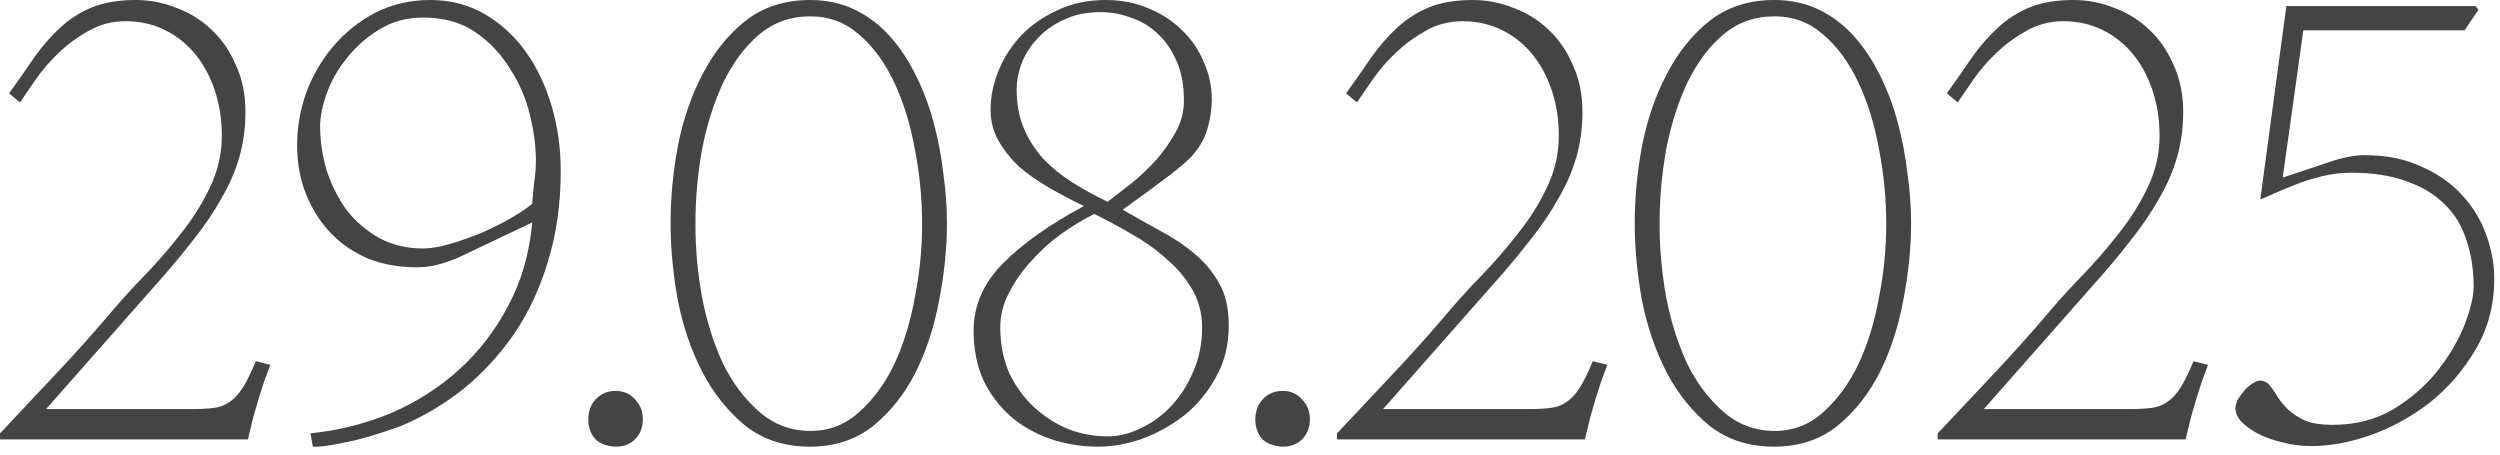
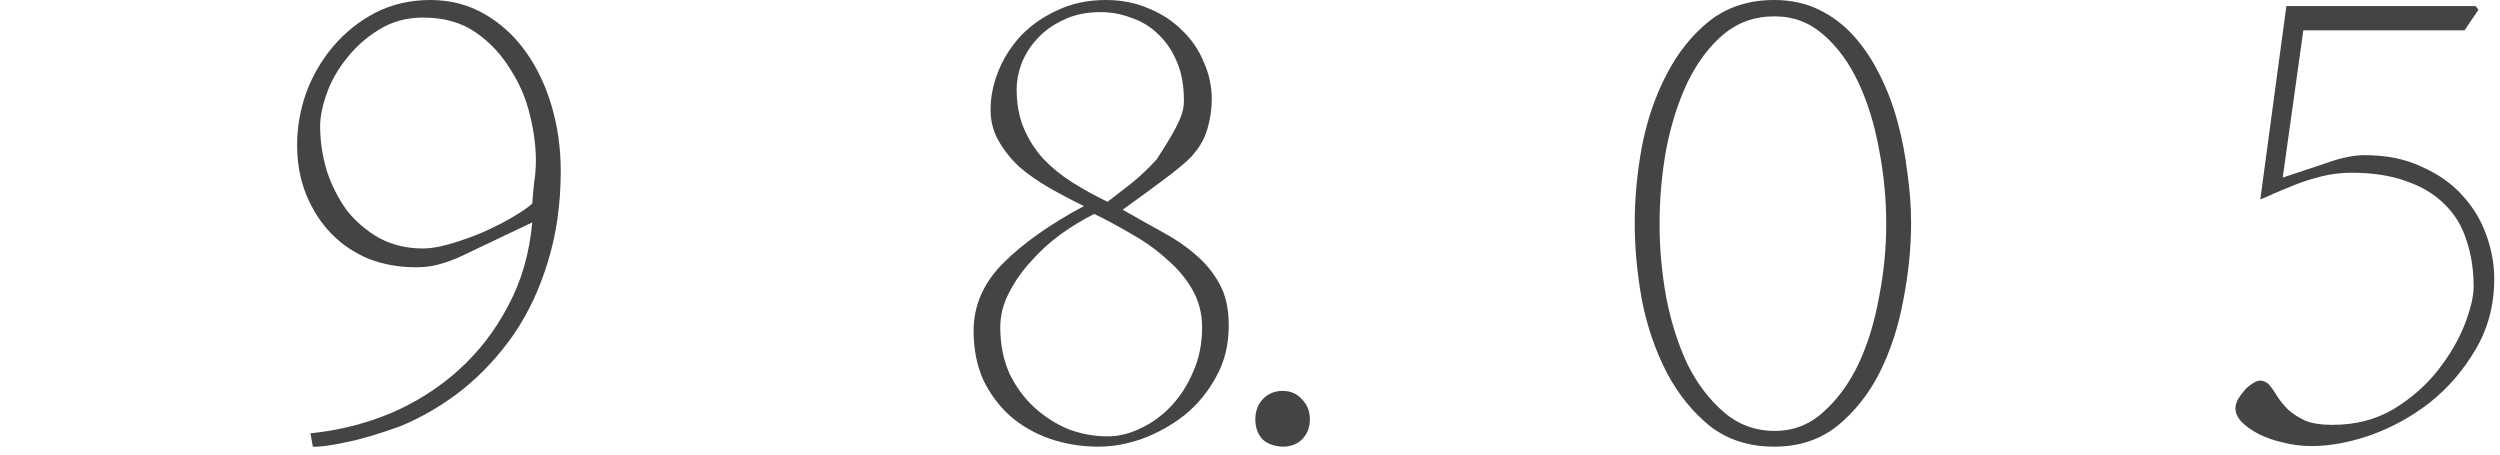
<svg xmlns="http://www.w3.org/2000/svg" width="165" height="30" viewBox="0 0 165 30" fill="none">
  <path d="M150.9 0.4H163.38L163.58 0.64L162.66 2H152.02L150.66 11.72C151.78 11.347 152.78 11.013 153.66 10.72C154.567 10.4 155.367 10.24 156.06 10.24C157.5 10.24 158.753 10.493 159.82 11C160.913 11.48 161.807 12.107 162.5 12.88C163.22 13.653 163.753 14.533 164.1 15.52C164.447 16.48 164.62 17.44 164.62 18.4C164.62 20.133 164.207 21.693 163.38 23.08C162.58 24.44 161.58 25.6 160.38 26.56C159.18 27.493 157.873 28.213 156.46 28.72C155.073 29.2 153.78 29.44 152.58 29.44C151.913 29.44 151.273 29.36 150.66 29.2C150.073 29.067 149.54 28.88 149.06 28.64C148.607 28.4 148.233 28.133 147.94 27.84C147.673 27.547 147.54 27.253 147.54 26.96C147.54 26.773 147.593 26.573 147.7 26.36C147.833 26.147 147.98 25.947 148.14 25.76C148.3 25.573 148.473 25.427 148.66 25.32C148.847 25.187 149.02 25.12 149.18 25.12C149.34 25.12 149.513 25.187 149.7 25.32C149.913 25.56 150.113 25.84 150.3 26.16C150.487 26.453 150.727 26.747 151.02 27.04C151.313 27.307 151.687 27.547 152.14 27.76C152.593 27.947 153.193 28.04 153.94 28.04C155.46 28.04 156.807 27.693 157.98 27C159.153 26.28 160.127 25.427 160.9 24.44C161.673 23.453 162.26 22.453 162.66 21.44C163.06 20.4 163.26 19.56 163.26 18.92C163.26 17.8 163.1 16.773 162.78 15.84C162.487 14.907 162.007 14.12 161.34 13.48C160.673 12.813 159.833 12.307 158.82 11.96C157.807 11.587 156.593 11.4 155.18 11.4C154.54 11.4 153.887 11.48 153.22 11.64C152.58 11.8 151.993 11.987 151.46 12.2C150.927 12.413 150.447 12.613 150.02 12.8C149.62 12.987 149.34 13.107 149.18 13.16L150.9 0.4Z" fill="#444444" />
-   <path d="M145.731 24.08C145.597 24.453 145.464 24.813 145.331 25.16C145.224 25.507 145.104 25.88 144.971 26.28C144.864 26.653 144.744 27.067 144.611 27.52C144.504 27.947 144.384 28.44 144.251 29H127.891V28.6C129.171 27.24 130.437 25.893 131.691 24.56C132.971 23.2 134.184 21.84 135.331 20.48C135.944 19.76 136.651 18.987 137.451 18.16C138.277 17.307 139.064 16.4 139.811 15.44C140.584 14.48 141.224 13.467 141.731 12.4C142.264 11.307 142.531 10.16 142.531 8.96C142.531 7.867 142.371 6.853 142.051 5.92C141.731 4.987 141.291 4.187 140.731 3.52C140.171 2.853 139.504 2.333 138.731 1.96C137.957 1.587 137.104 1.4 136.171 1.4C135.291 1.4 134.477 1.613 133.731 2.04C133.011 2.44 132.357 2.92 131.771 3.48C131.184 4.04 130.677 4.627 130.251 5.24C129.824 5.853 129.477 6.36 129.211 6.76L128.491 6.16C129.104 5.307 129.664 4.507 130.171 3.76C130.704 3.013 131.277 2.36 131.891 1.8C132.504 1.24 133.197 0.8 133.971 0.48C134.771 0.16 135.731 0 136.851 0C137.784 0 138.677 0.173 139.531 0.52C140.411 0.84 141.184 1.32 141.851 1.96C142.517 2.573 143.051 3.347 143.451 4.28C143.877 5.187 144.091 6.227 144.091 7.4C144.091 8.44 143.957 9.427 143.691 10.36C143.424 11.293 143.024 12.213 142.491 13.12C141.984 14.027 141.357 14.947 140.611 15.88C139.891 16.813 139.064 17.8 138.131 18.84L130.931 27H140.531C141.117 27 141.611 26.973 142.011 26.92C142.411 26.867 142.757 26.733 143.051 26.52C143.371 26.307 143.664 25.987 143.931 25.56C144.197 25.133 144.477 24.56 144.771 23.84L145.731 24.08Z" fill="#444444" />
  <path d="M117.092 1.08C115.812 1.08 114.692 1.48 113.732 2.28C112.798 3.08 112.012 4.133 111.372 5.44C110.758 6.747 110.292 8.213 109.972 9.84C109.678 11.467 109.532 13.12 109.532 14.8C109.532 16.4 109.678 18.013 109.972 19.64C110.292 21.267 110.758 22.733 111.372 24.04C112.012 25.32 112.812 26.373 113.772 27.2C114.732 28.027 115.852 28.44 117.132 28.44C118.358 28.44 119.425 28.027 120.332 27.2C121.265 26.373 122.038 25.32 122.652 24.04C123.265 22.733 123.718 21.267 124.012 19.64C124.332 18.013 124.492 16.4 124.492 14.8C124.492 13.12 124.332 11.467 124.012 9.84C123.718 8.213 123.265 6.747 122.652 5.44C122.038 4.133 121.265 3.08 120.332 2.28C119.425 1.48 118.358 1.08 117.132 1.08H117.092ZM126.132 14.72C126.132 16.373 125.958 18.08 125.612 19.84C125.292 21.573 124.772 23.16 124.052 24.6C123.332 26.013 122.398 27.187 121.252 28.12C120.105 29.027 118.718 29.48 117.092 29.48C115.438 29.48 114.025 29.027 112.852 28.12C111.705 27.187 110.758 26.013 110.012 24.6C109.265 23.16 108.718 21.573 108.372 19.84C108.052 18.08 107.892 16.373 107.892 14.72C107.892 13.067 108.052 11.373 108.372 9.64C108.718 7.88 109.265 6.293 110.012 4.88C110.758 3.44 111.705 2.267 112.852 1.36C114.025 0.453 115.438 0 117.092 0C118.185 0 119.172 0.213 120.052 0.64C120.932 1.067 121.705 1.653 122.372 2.4C123.038 3.147 123.612 4.013 124.092 5C124.572 5.96 124.958 6.987 125.252 8.08C125.545 9.173 125.758 10.293 125.892 11.44C126.052 12.56 126.132 13.653 126.132 14.72Z" fill="#444444" />
-   <path d="M106.082 24.08C105.949 24.453 105.816 24.813 105.682 25.16C105.576 25.507 105.456 25.88 105.322 26.28C105.216 26.653 105.096 27.067 104.962 27.52C104.856 27.947 104.736 28.44 104.602 29H88.242V28.6C89.522 27.24 90.789 25.893 92.042 24.56C93.322 23.2 94.535 21.84 95.682 20.48C96.296 19.76 97.002 18.987 97.802 18.16C98.629 17.307 99.415 16.4 100.162 15.44C100.936 14.48 101.576 13.467 102.082 12.4C102.616 11.307 102.882 10.16 102.882 8.96C102.882 7.867 102.722 6.853 102.402 5.92C102.082 4.987 101.642 4.187 101.082 3.52C100.522 2.853 99.856 2.333 99.082 1.96C98.309 1.587 97.456 1.4 96.522 1.4C95.642 1.4 94.829 1.613 94.082 2.04C93.362 2.44 92.709 2.92 92.122 3.48C91.535 4.04 91.029 4.627 90.602 5.24C90.175 5.853 89.829 6.36 89.562 6.76L88.842 6.16C89.456 5.307 90.016 4.507 90.522 3.76C91.055 3.013 91.629 2.36 92.242 1.8C92.856 1.24 93.549 0.8 94.322 0.48C95.122 0.16 96.082 0 97.202 0C98.135 0 99.029 0.173 99.882 0.52C100.762 0.84 101.536 1.32 102.202 1.96C102.869 2.573 103.402 3.347 103.802 4.28C104.229 5.187 104.442 6.227 104.442 7.4C104.442 8.44 104.309 9.427 104.042 10.36C103.776 11.293 103.376 12.213 102.842 13.12C102.336 14.027 101.709 14.947 100.962 15.88C100.242 16.813 99.415 17.8 98.482 18.84L91.282 27H100.882C101.469 27 101.962 26.973 102.362 26.92C102.762 26.867 103.109 26.733 103.402 26.52C103.722 26.307 104.016 25.987 104.282 25.56C104.549 25.133 104.829 24.56 105.122 23.84L106.082 24.08Z" fill="#444444" />
  <path d="M82.852 27.68C82.852 27.147 83.012 26.707 83.332 26.36C83.678 25.987 84.118 25.8 84.652 25.8C85.185 25.8 85.612 25.987 85.932 26.36C86.278 26.707 86.452 27.147 86.452 27.68C86.452 28.213 86.278 28.653 85.932 29C85.612 29.32 85.185 29.48 84.652 29.48C84.065 29.453 83.612 29.28 83.292 28.96C82.998 28.613 82.852 28.187 82.852 27.68Z" fill="#444444" />
-   <path d="M79.338 21.6C79.338 20.693 79.124 19.867 78.698 19.12C78.271 18.373 77.711 17.707 77.018 17.12C76.351 16.507 75.591 15.96 74.738 15.48C73.885 14.973 73.044 14.52 72.218 14.12C71.471 14.493 70.725 14.947 69.978 15.48C69.258 16.013 68.605 16.613 68.018 17.28C67.431 17.92 66.951 18.613 66.578 19.36C66.204 20.08 66.018 20.827 66.018 21.6C66.018 22.72 66.218 23.733 66.618 24.64C67.044 25.52 67.591 26.267 68.258 26.88C68.924 27.493 69.671 27.973 70.498 28.32C71.351 28.64 72.218 28.8 73.098 28.8C73.818 28.8 74.538 28.627 75.258 28.28C76.004 27.933 76.671 27.453 77.258 26.84C77.871 26.2 78.365 25.44 78.738 24.56C79.138 23.68 79.338 22.693 79.338 21.6ZM67.098 5.88C67.098 6.867 67.258 7.733 67.578 8.48C67.898 9.227 68.325 9.893 68.858 10.48C69.418 11.067 70.058 11.587 70.778 12.04C71.498 12.493 72.271 12.92 73.098 13.32C73.578 12.947 74.111 12.533 74.698 12.08C75.284 11.6 75.831 11.08 76.338 10.52C76.844 9.933 77.271 9.32 77.618 8.68C77.965 8.04 78.138 7.36 78.138 6.64C78.138 5.627 77.978 4.76 77.658 4.04C77.338 3.293 76.911 2.68 76.378 2.2C75.871 1.72 75.284 1.373 74.618 1.16C73.978 0.92 73.325 0.8 72.658 0.8C71.698 0.8 70.871 0.973 70.178 1.32C69.484 1.64 68.911 2.053 68.458 2.56C68.004 3.04 67.658 3.587 67.418 4.2C67.204 4.787 67.098 5.347 67.098 5.88ZM79.978 6.56C79.978 7.173 79.885 7.813 79.698 8.48C79.511 9.12 79.204 9.68 78.778 10.16C78.644 10.373 78.138 10.827 77.258 11.52C76.378 12.187 75.325 12.96 74.098 13.84C74.978 14.347 75.831 14.827 76.658 15.28C77.511 15.733 78.258 16.24 78.898 16.8C79.564 17.36 80.098 18.013 80.498 18.76C80.898 19.48 81.098 20.387 81.098 21.48C81.098 22.76 80.818 23.893 80.258 24.88C79.725 25.867 79.031 26.707 78.178 27.4C77.325 28.067 76.391 28.587 75.378 28.96C74.391 29.307 73.431 29.48 72.498 29.48C71.378 29.48 70.311 29.307 69.298 28.96C68.311 28.613 67.445 28.12 66.698 27.48C65.951 26.813 65.351 26.013 64.898 25.08C64.471 24.12 64.258 23.04 64.258 21.84C64.258 20.16 64.911 18.667 66.218 17.36C67.525 16.053 69.298 14.8 71.538 13.6C70.764 13.227 70.004 12.827 69.258 12.4C68.511 11.973 67.844 11.507 67.258 11C66.698 10.467 66.245 9.893 65.898 9.28C65.551 8.667 65.378 7.987 65.378 7.24C65.378 6.387 65.551 5.533 65.898 4.68C66.245 3.827 66.738 3.053 67.378 2.36C68.044 1.667 68.844 1.107 69.778 0.68C70.738 0.227 71.805 0 72.978 0C74.018 0 74.965 0.187 75.818 0.56C76.671 0.907 77.404 1.387 78.018 2C78.658 2.613 79.138 3.32 79.458 4.12C79.805 4.893 79.978 5.707 79.978 6.56Z" fill="#444444" />
-   <path d="M53.459 1.08C52.179 1.08 51.059 1.48 50.099 2.28C49.165 3.08 48.379 4.133 47.739 5.44C47.125 6.747 46.659 8.213 46.339 9.84C46.045 11.467 45.899 13.12 45.899 14.8C45.899 16.4 46.045 18.013 46.339 19.64C46.659 21.267 47.125 22.733 47.739 24.04C48.379 25.32 49.179 26.373 50.139 27.2C51.099 28.027 52.219 28.44 53.499 28.44C54.725 28.44 55.792 28.027 56.699 27.2C57.632 26.373 58.405 25.32 59.019 24.04C59.632 22.733 60.085 21.267 60.379 19.64C60.699 18.013 60.859 16.4 60.859 14.8C60.859 13.12 60.699 11.467 60.379 9.84C60.085 8.213 59.632 6.747 59.019 5.44C58.405 4.133 57.632 3.08 56.699 2.28C55.792 1.48 54.725 1.08 53.499 1.08H53.459ZM62.499 14.72C62.499 16.373 62.325 18.08 61.979 19.84C61.659 21.573 61.139 23.16 60.419 24.6C59.699 26.013 58.765 27.187 57.619 28.12C56.472 29.027 55.085 29.48 53.459 29.48C51.805 29.48 50.392 29.027 49.219 28.12C48.072 27.187 47.125 26.013 46.379 24.6C45.632 23.16 45.085 21.573 44.739 19.84C44.419 18.08 44.259 16.373 44.259 14.72C44.259 13.067 44.419 11.373 44.739 9.64C45.085 7.88 45.632 6.293 46.379 4.88C47.125 3.44 48.072 2.267 49.219 1.36C50.392 0.453 51.805 0 53.459 0C54.552 0 55.539 0.213 56.419 0.64C57.299 1.067 58.072 1.653 58.739 2.4C59.405 3.147 59.979 4.013 60.459 5C60.939 5.96 61.325 6.987 61.619 8.08C61.912 9.173 62.125 10.293 62.259 11.44C62.419 12.56 62.499 13.653 62.499 14.72Z" fill="#444444" />
-   <path d="M38.828 27.68C38.828 27.147 38.988 26.707 39.308 26.36C39.655 25.987 40.095 25.8 40.628 25.8C41.161 25.8 41.588 25.987 41.908 26.36C42.255 26.707 42.428 27.147 42.428 27.68C42.428 28.213 42.255 28.653 41.908 29C41.588 29.32 41.161 29.48 40.628 29.48C40.041 29.453 39.588 29.28 39.268 28.96C38.975 28.613 38.828 28.187 38.828 27.68Z" fill="#444444" />
+   <path d="M79.338 21.6C79.338 20.693 79.124 19.867 78.698 19.12C78.271 18.373 77.711 17.707 77.018 17.12C76.351 16.507 75.591 15.96 74.738 15.48C73.885 14.973 73.044 14.52 72.218 14.12C71.471 14.493 70.725 14.947 69.978 15.48C69.258 16.013 68.605 16.613 68.018 17.28C67.431 17.92 66.951 18.613 66.578 19.36C66.204 20.08 66.018 20.827 66.018 21.6C66.018 22.72 66.218 23.733 66.618 24.64C67.044 25.52 67.591 26.267 68.258 26.88C68.924 27.493 69.671 27.973 70.498 28.32C71.351 28.64 72.218 28.8 73.098 28.8C73.818 28.8 74.538 28.627 75.258 28.28C76.004 27.933 76.671 27.453 77.258 26.84C77.871 26.2 78.365 25.44 78.738 24.56C79.138 23.68 79.338 22.693 79.338 21.6ZM67.098 5.88C67.098 6.867 67.258 7.733 67.578 8.48C67.898 9.227 68.325 9.893 68.858 10.48C69.418 11.067 70.058 11.587 70.778 12.04C71.498 12.493 72.271 12.92 73.098 13.32C73.578 12.947 74.111 12.533 74.698 12.08C75.284 11.6 75.831 11.08 76.338 10.52C77.965 8.04 78.138 7.36 78.138 6.64C78.138 5.627 77.978 4.76 77.658 4.04C77.338 3.293 76.911 2.68 76.378 2.2C75.871 1.72 75.284 1.373 74.618 1.16C73.978 0.92 73.325 0.8 72.658 0.8C71.698 0.8 70.871 0.973 70.178 1.32C69.484 1.64 68.911 2.053 68.458 2.56C68.004 3.04 67.658 3.587 67.418 4.2C67.204 4.787 67.098 5.347 67.098 5.88ZM79.978 6.56C79.978 7.173 79.885 7.813 79.698 8.48C79.511 9.12 79.204 9.68 78.778 10.16C78.644 10.373 78.138 10.827 77.258 11.52C76.378 12.187 75.325 12.96 74.098 13.84C74.978 14.347 75.831 14.827 76.658 15.28C77.511 15.733 78.258 16.24 78.898 16.8C79.564 17.36 80.098 18.013 80.498 18.76C80.898 19.48 81.098 20.387 81.098 21.48C81.098 22.76 80.818 23.893 80.258 24.88C79.725 25.867 79.031 26.707 78.178 27.4C77.325 28.067 76.391 28.587 75.378 28.96C74.391 29.307 73.431 29.48 72.498 29.48C71.378 29.48 70.311 29.307 69.298 28.96C68.311 28.613 67.445 28.12 66.698 27.48C65.951 26.813 65.351 26.013 64.898 25.08C64.471 24.12 64.258 23.04 64.258 21.84C64.258 20.16 64.911 18.667 66.218 17.36C67.525 16.053 69.298 14.8 71.538 13.6C70.764 13.227 70.004 12.827 69.258 12.4C68.511 11.973 67.844 11.507 67.258 11C66.698 10.467 66.245 9.893 65.898 9.28C65.551 8.667 65.378 7.987 65.378 7.24C65.378 6.387 65.551 5.533 65.898 4.68C66.245 3.827 66.738 3.053 67.378 2.36C68.044 1.667 68.844 1.107 69.778 0.68C70.738 0.227 71.805 0 72.978 0C74.018 0 74.965 0.187 75.818 0.56C76.671 0.907 77.404 1.387 78.018 2C78.658 2.613 79.138 3.32 79.458 4.12C79.805 4.893 79.978 5.707 79.978 6.56Z" fill="#444444" />
  <path d="M21.129 8.32C21.129 9.307 21.276 10.293 21.569 11.28C21.889 12.24 22.329 13.107 22.889 13.88C23.476 14.627 24.196 15.24 25.049 15.72C25.903 16.173 26.863 16.4 27.929 16.4C28.436 16.4 29.049 16.293 29.769 16.08C30.489 15.867 31.196 15.613 31.889 15.32C32.609 15 33.263 14.667 33.849 14.32C34.436 13.973 34.863 13.68 35.129 13.44C35.156 13.04 35.196 12.587 35.249 12.08C35.329 11.573 35.369 11.08 35.369 10.6C35.369 9.667 35.236 8.653 34.969 7.56C34.703 6.467 34.263 5.453 33.649 4.52C33.063 3.56 32.303 2.76 31.369 2.12C30.436 1.48 29.289 1.16 27.929 1.16C26.836 1.16 25.863 1.427 25.009 1.96C24.183 2.467 23.476 3.093 22.889 3.84C22.303 4.56 21.863 5.333 21.569 6.16C21.276 6.987 21.129 7.707 21.129 8.32ZM30.249 17C29.743 17.213 29.276 17.373 28.849 17.48C28.449 17.587 27.983 17.64 27.449 17.64C26.329 17.64 25.289 17.453 24.329 17.08C23.369 16.68 22.543 16.12 21.849 15.4C21.156 14.68 20.609 13.827 20.209 12.84C19.809 11.853 19.609 10.76 19.609 9.56C19.609 8.413 19.809 7.267 20.209 6.12C20.636 4.973 21.236 3.947 22.009 3.04C22.783 2.133 23.703 1.4 24.769 0.84C25.863 0.28 27.076 0 28.409 0C29.716 0 30.903 0.307 31.969 0.92C33.036 1.533 33.943 2.36 34.689 3.4C35.436 4.44 36.009 5.64 36.409 7C36.809 8.36 37.009 9.787 37.009 11.28C37.009 13.44 36.729 15.427 36.169 17.24C35.636 19.027 34.889 20.627 33.929 22.04C32.969 23.427 31.849 24.64 30.569 25.68C29.289 26.693 27.916 27.507 26.449 28.12C24.983 28.653 23.756 29.013 22.769 29.2C21.783 29.413 21.076 29.507 20.649 29.48L20.489 28.6C22.329 28.413 24.089 27.973 25.769 27.28C27.449 26.56 28.943 25.613 30.249 24.44C31.583 23.24 32.676 21.827 33.529 20.2C34.409 18.573 34.943 16.733 35.129 14.68L30.249 17Z" fill="#444444" />
-   <path d="M17.84 24.08C17.707 24.453 17.573 24.813 17.44 25.16C17.333 25.507 17.213 25.88 17.08 26.28C16.973 26.653 16.853 27.067 16.72 27.52C16.613 27.947 16.493 28.44 16.36 29H0V28.6C1.28 27.24 2.547 25.893 3.8 24.56C5.08 23.2 6.293 21.84 7.44 20.48C8.053 19.76 8.76 18.987 9.56 18.16C10.387 17.307 11.173 16.4 11.92 15.44C12.693 14.48 13.333 13.467 13.84 12.4C14.373 11.307 14.64 10.16 14.64 8.96C14.64 7.867 14.48 6.853 14.16 5.92C13.84 4.987 13.4 4.187 12.84 3.52C12.28 2.853 11.613 2.333 10.84 1.96C10.067 1.587 9.213 1.4 8.28 1.4C7.4 1.4 6.587 1.613 5.84 2.04C5.12 2.44 4.467 2.92 3.88 3.48C3.293 4.04 2.787 4.627 2.36 5.24C1.933 5.853 1.587 6.36 1.32 6.76L0.6 6.16C1.213 5.307 1.773 4.507 2.28 3.76C2.813 3.013 3.387 2.36 4 1.8C4.613 1.24 5.307 0.8 6.08 0.48C6.88 0.16 7.84 0 8.96 0C9.893 0 10.787 0.173 11.64 0.52C12.52 0.84 13.293 1.32 13.96 1.96C14.627 2.573 15.16 3.347 15.56 4.28C15.987 5.187 16.2 6.227 16.2 7.4C16.2 8.44 16.067 9.427 15.8 10.36C15.533 11.293 15.133 12.213 14.6 13.12C14.093 14.027 13.467 14.947 12.72 15.88C12 16.813 11.173 17.8 10.24 18.84L3.04 27H12.64C13.227 27 13.72 26.973 14.12 26.92C14.52 26.867 14.867 26.733 15.16 26.52C15.48 26.307 15.773 25.987 16.04 25.56C16.307 25.133 16.587 24.56 16.88 23.84L17.84 24.08Z" fill="#444444" />
</svg>